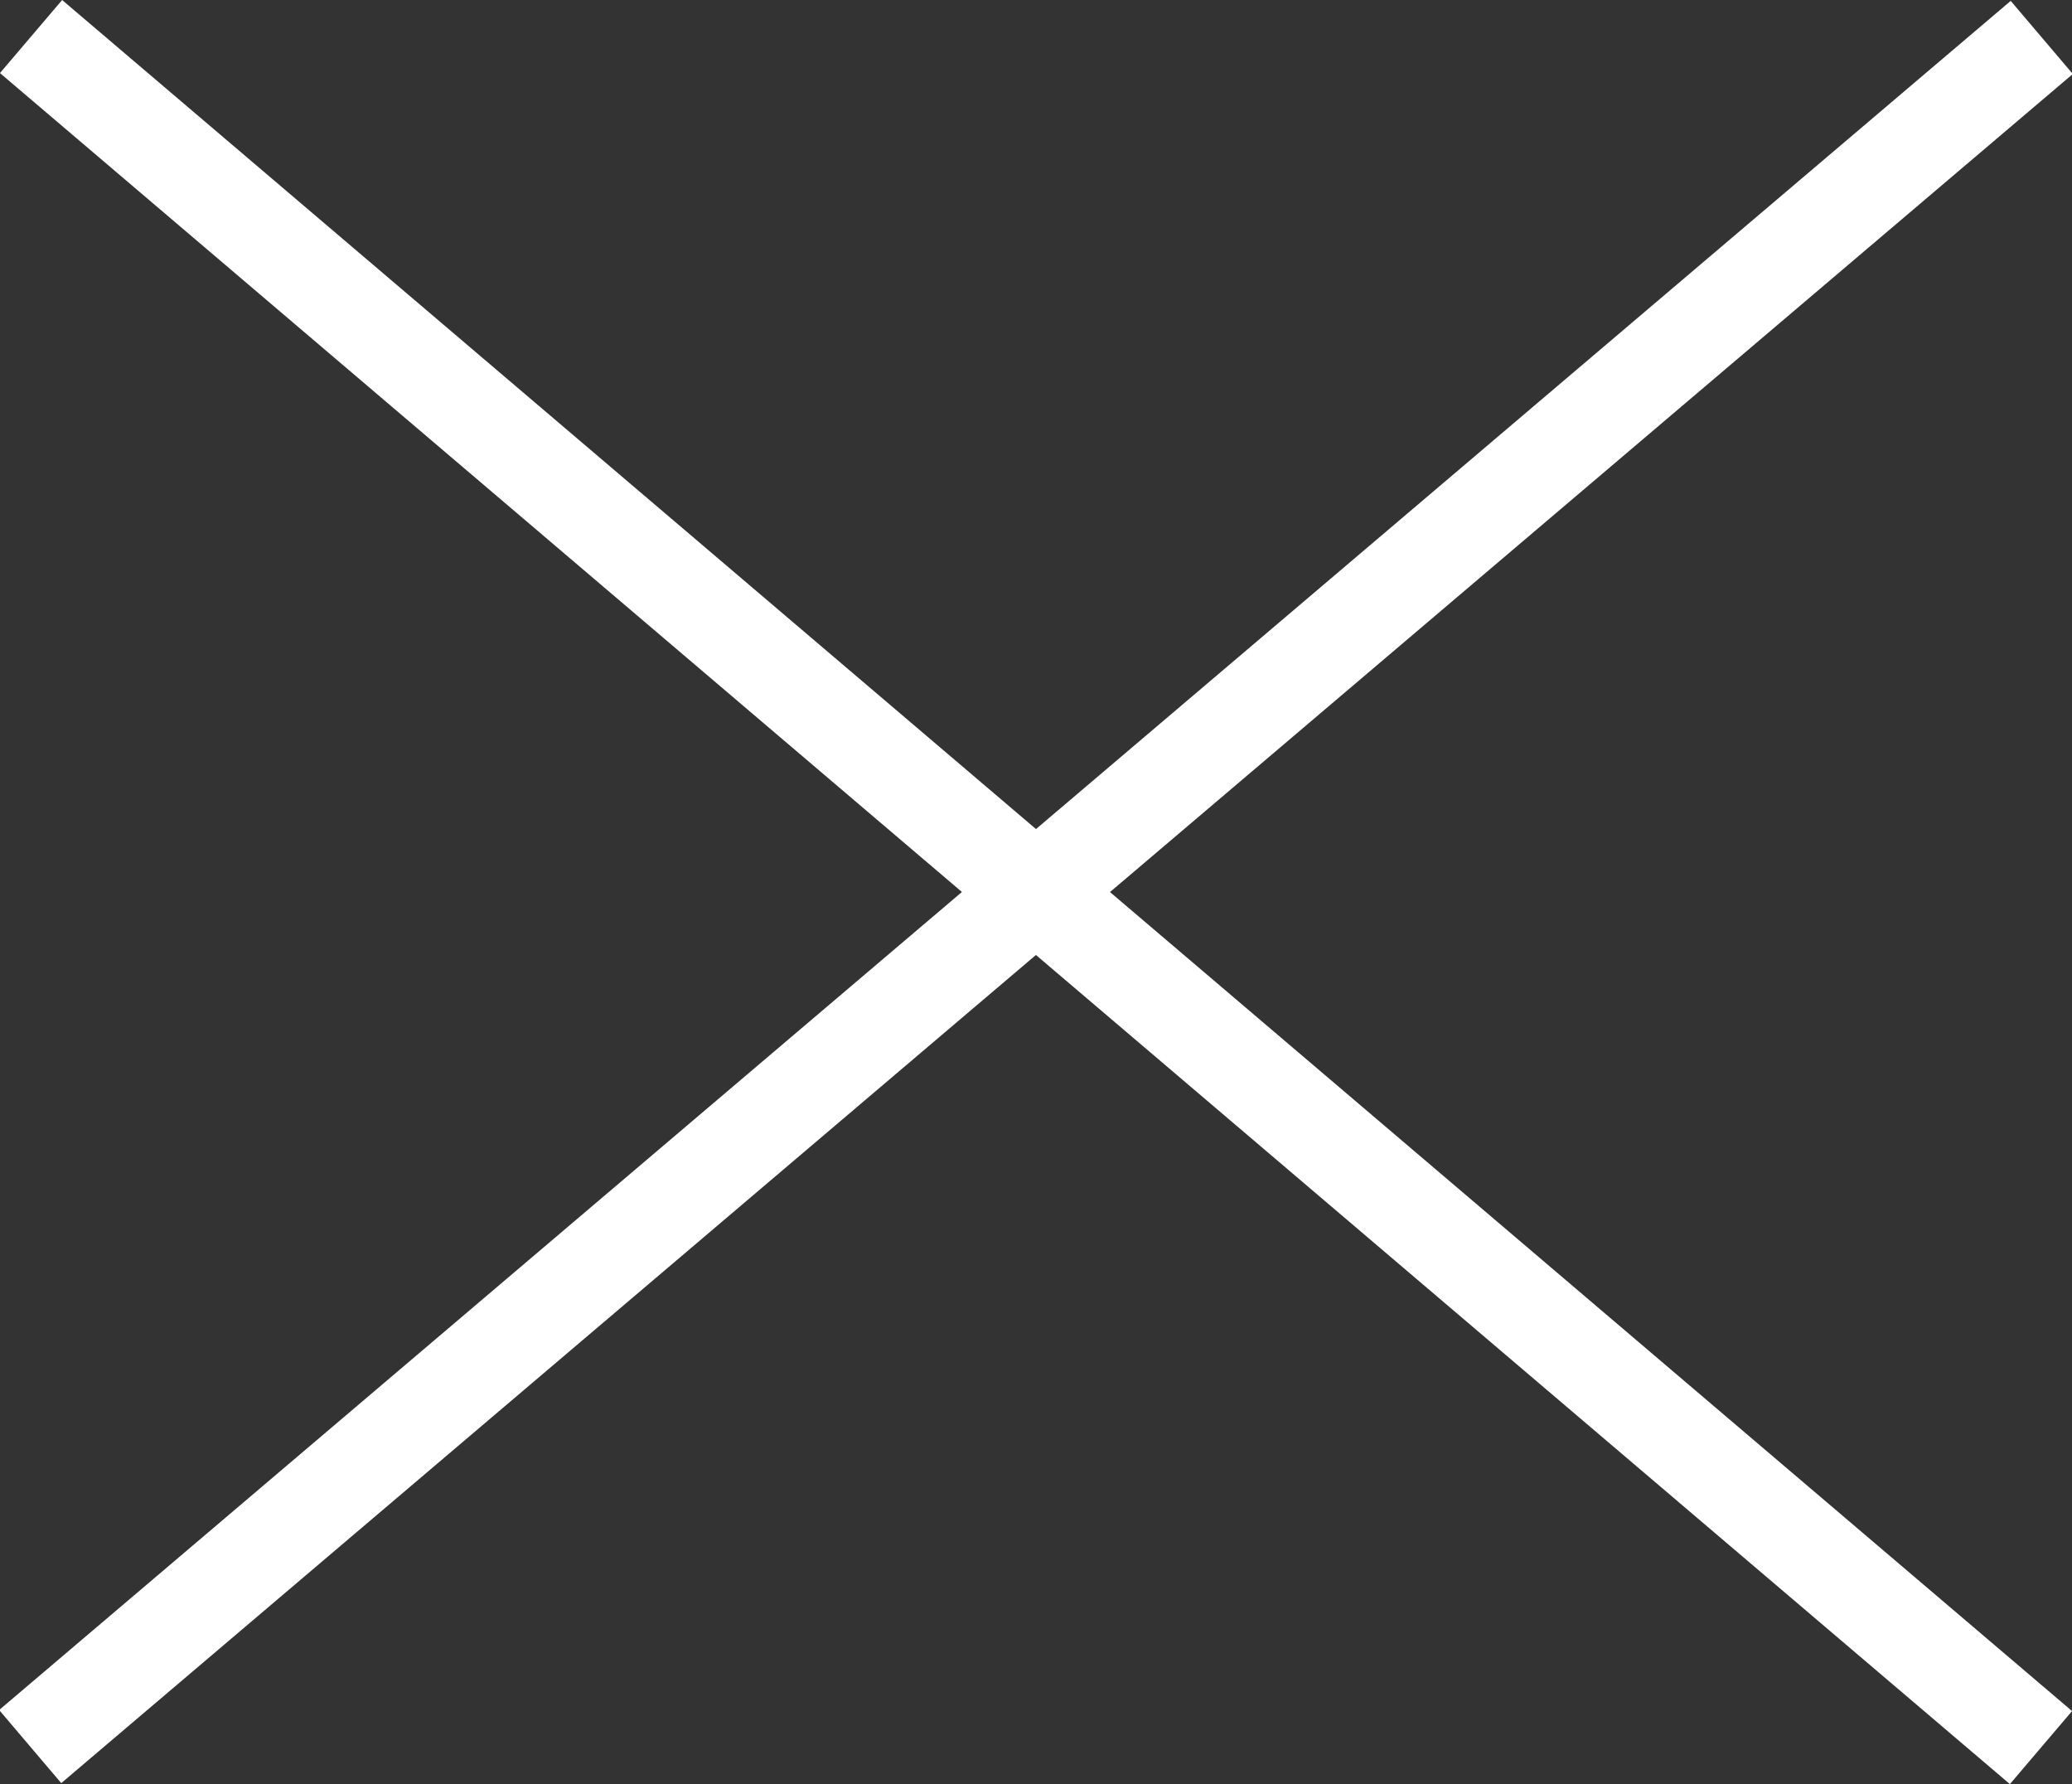
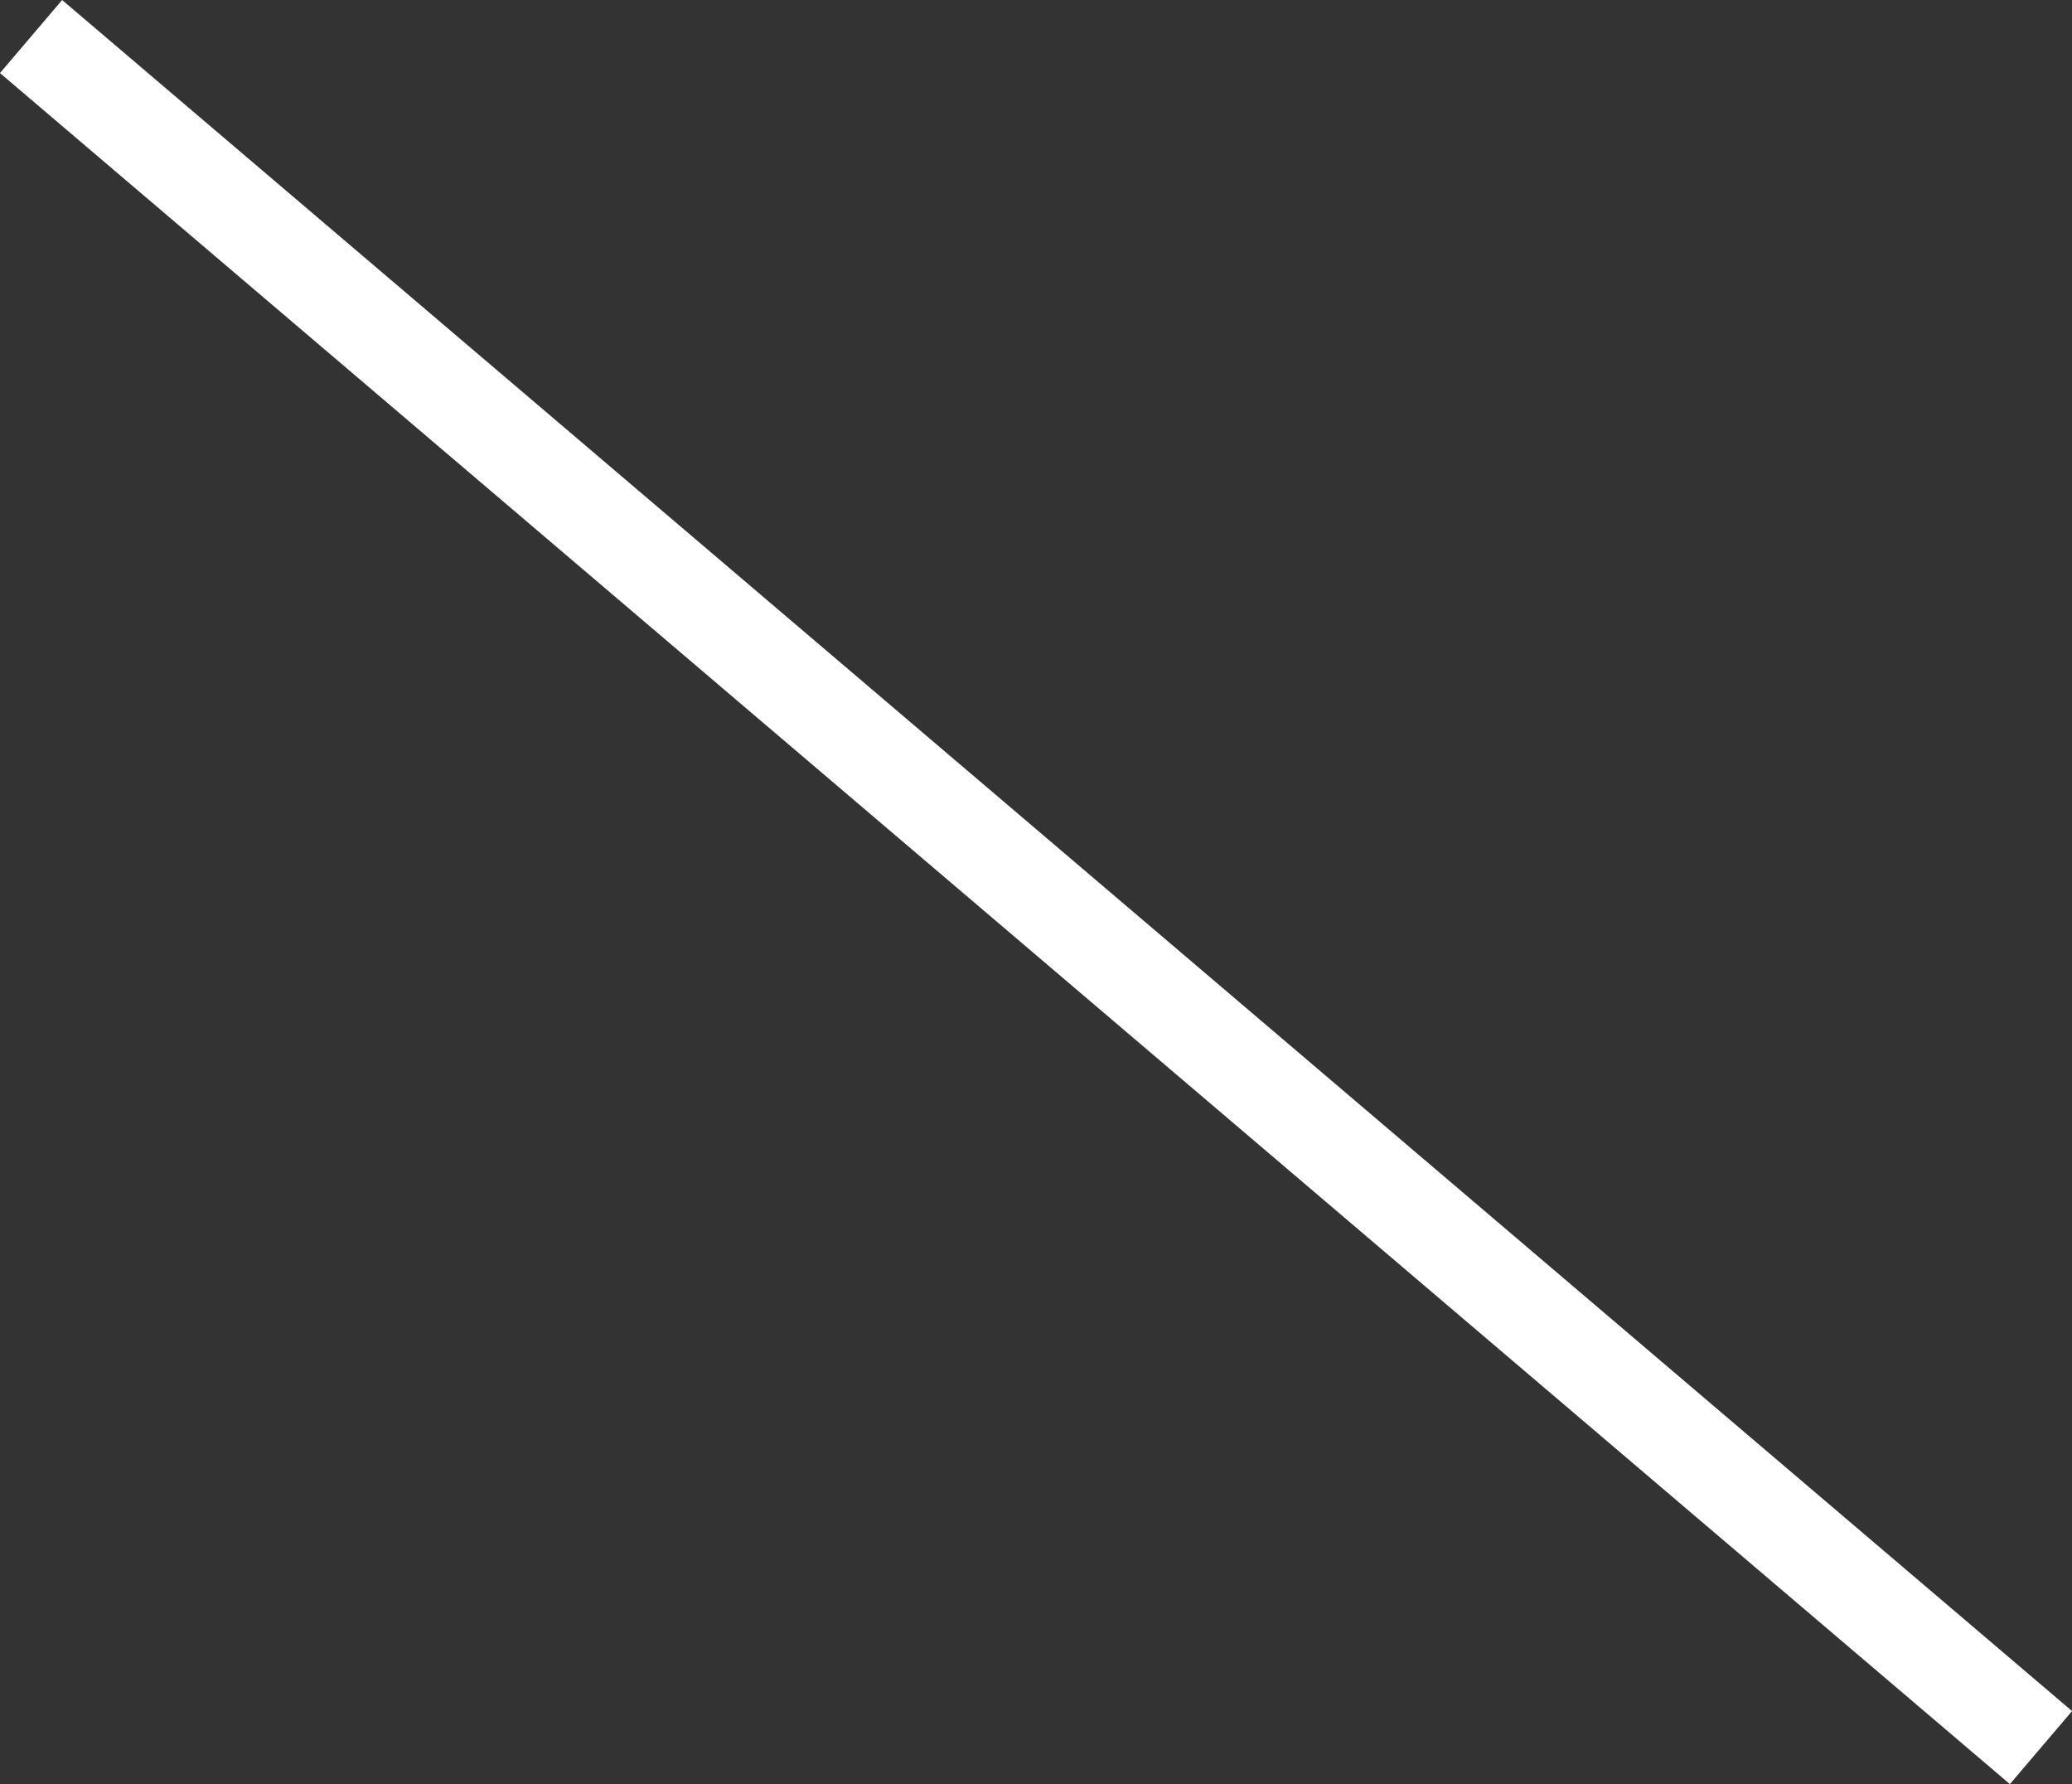
<svg xmlns="http://www.w3.org/2000/svg" id="b" data-name="Calque 2" width="19.488" height="16.776" viewBox="0 0 19.488 16.776">
  <rect x="0" y="0" width="19.488" height="16.776" fill="#333333" stroke="none" />
  <g id="c" data-name="Layer 1">
    <g>
-       <rect x="-2.668" y="7.937" width="24.824" height=".902" transform="translate(-3.113 8.303) rotate(-40.346)" fill="#fff" />
      <rect x="9.293" y="-4.024" width=".902" height="24.824" transform="translate(-2.959 10.372) rotate(-49.599)" fill="#fff" />
    </g>
  </g>
</svg>